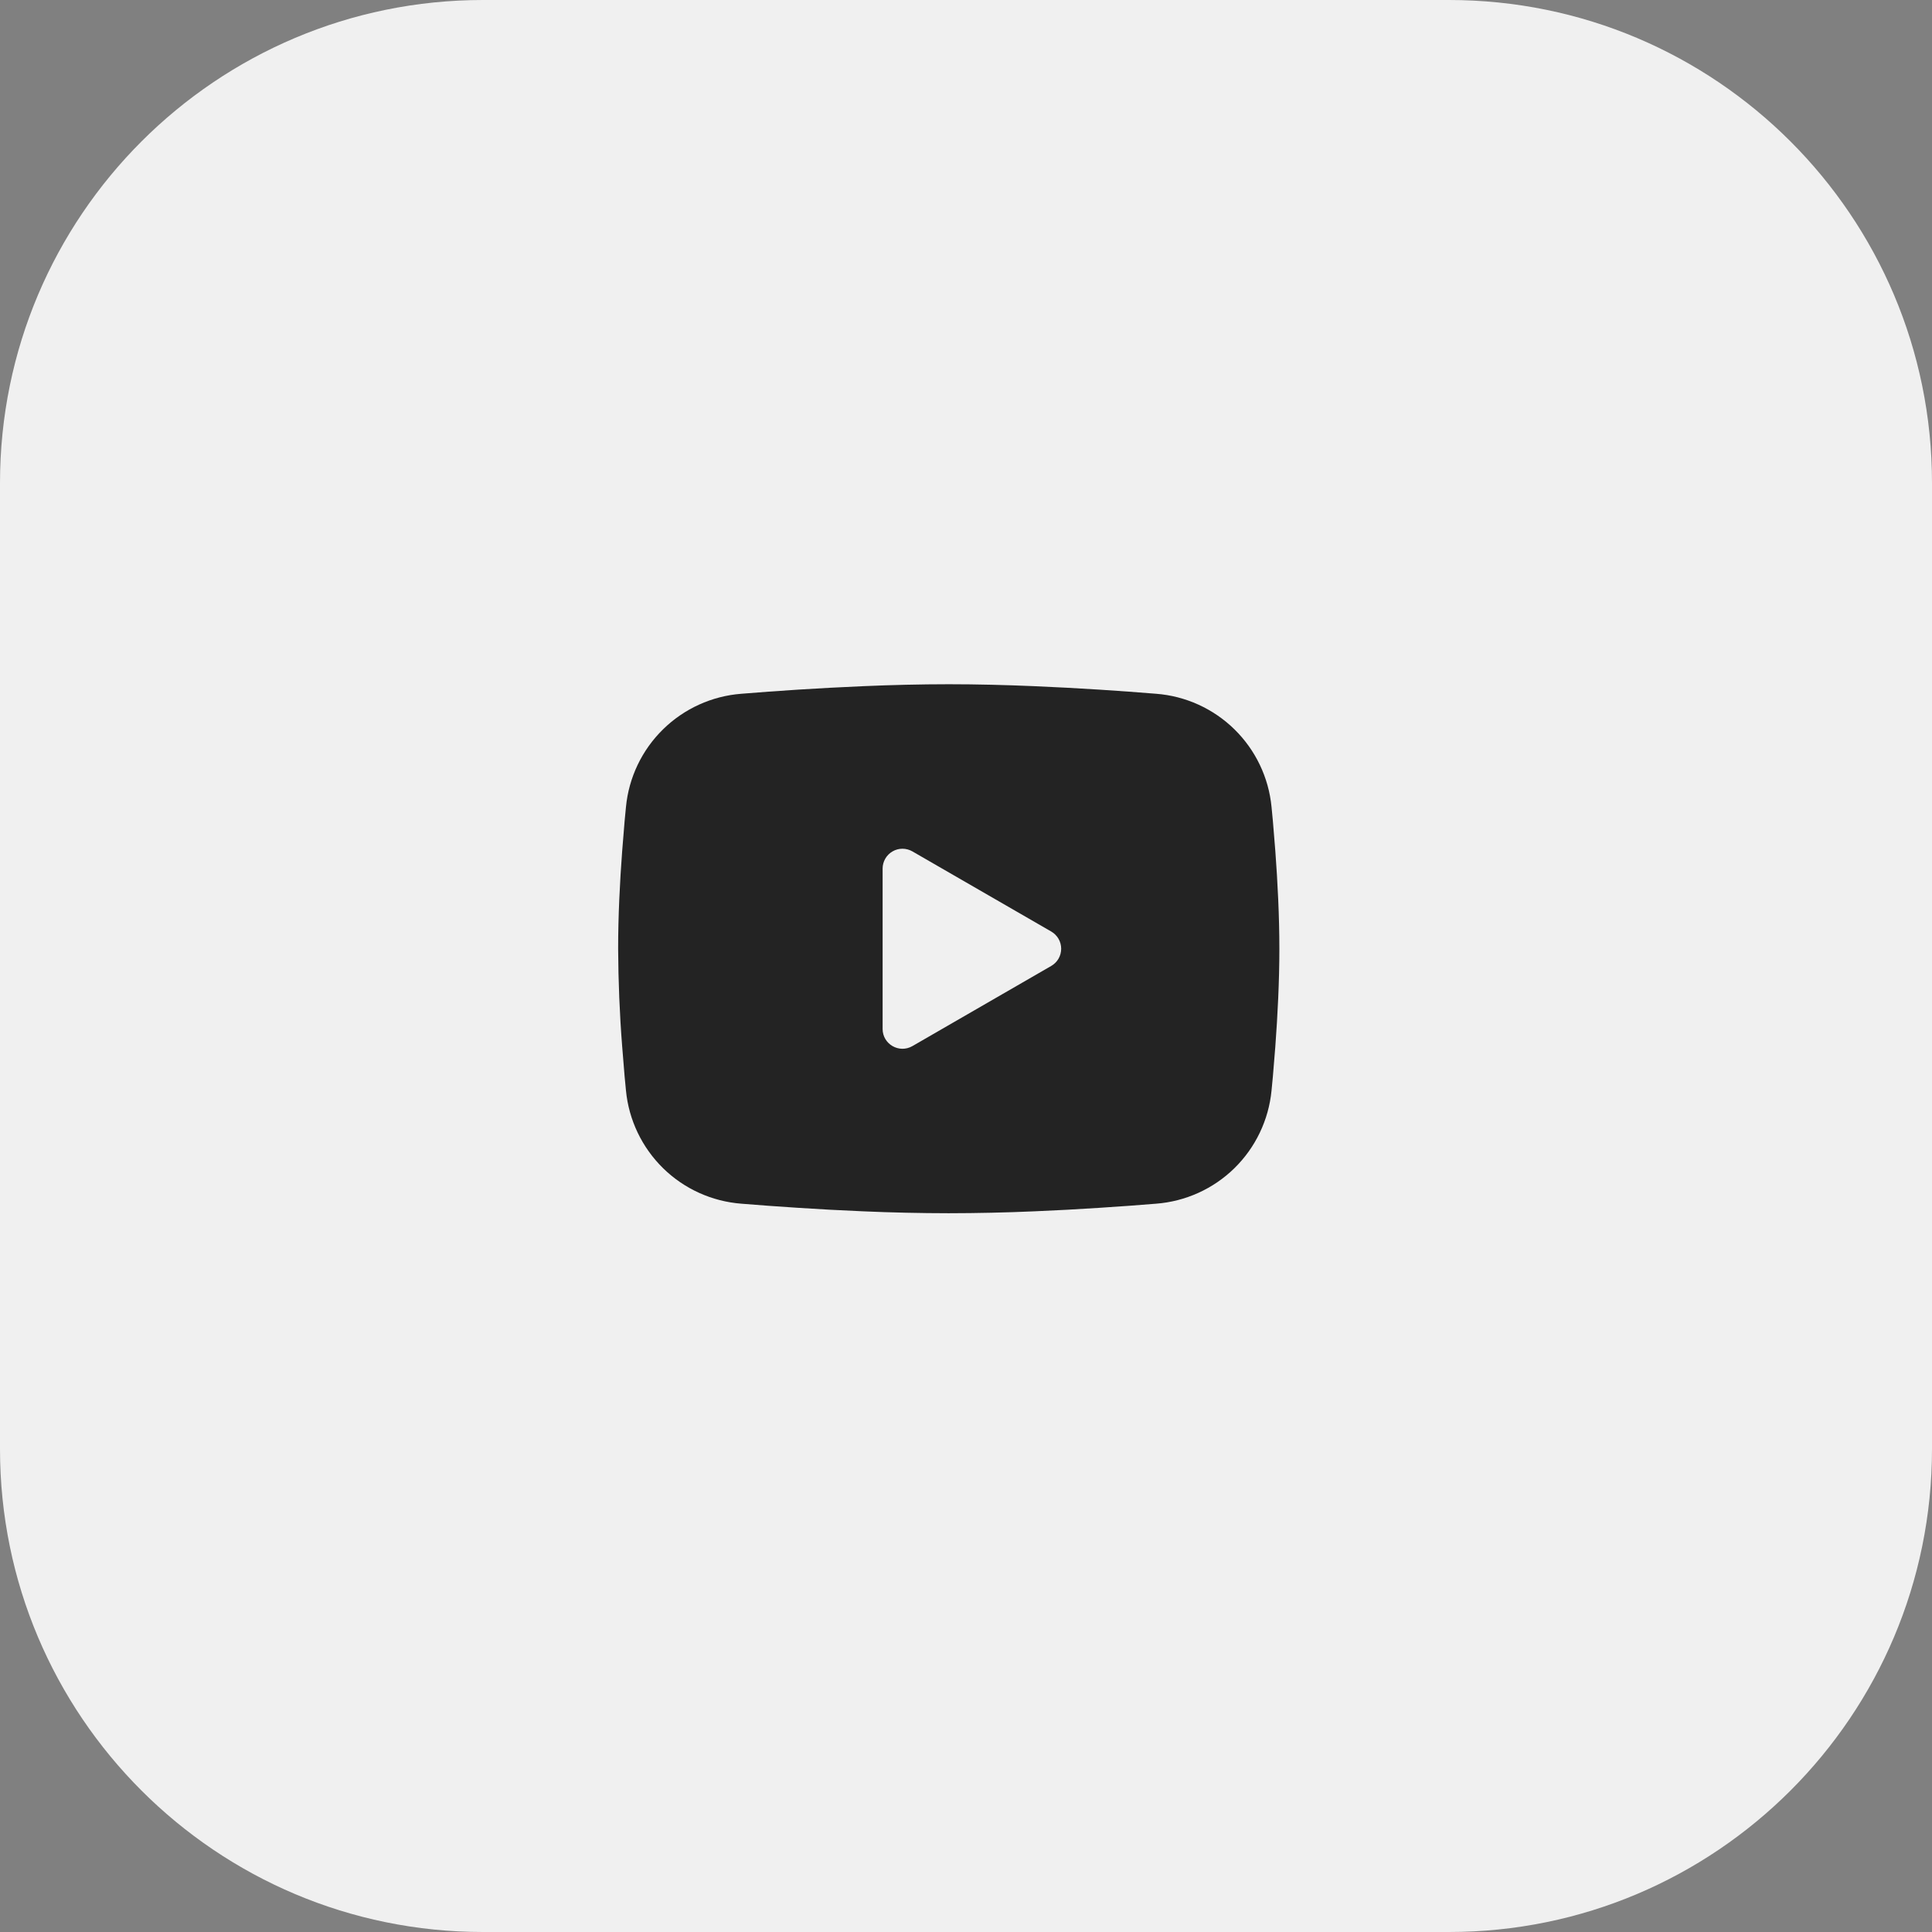
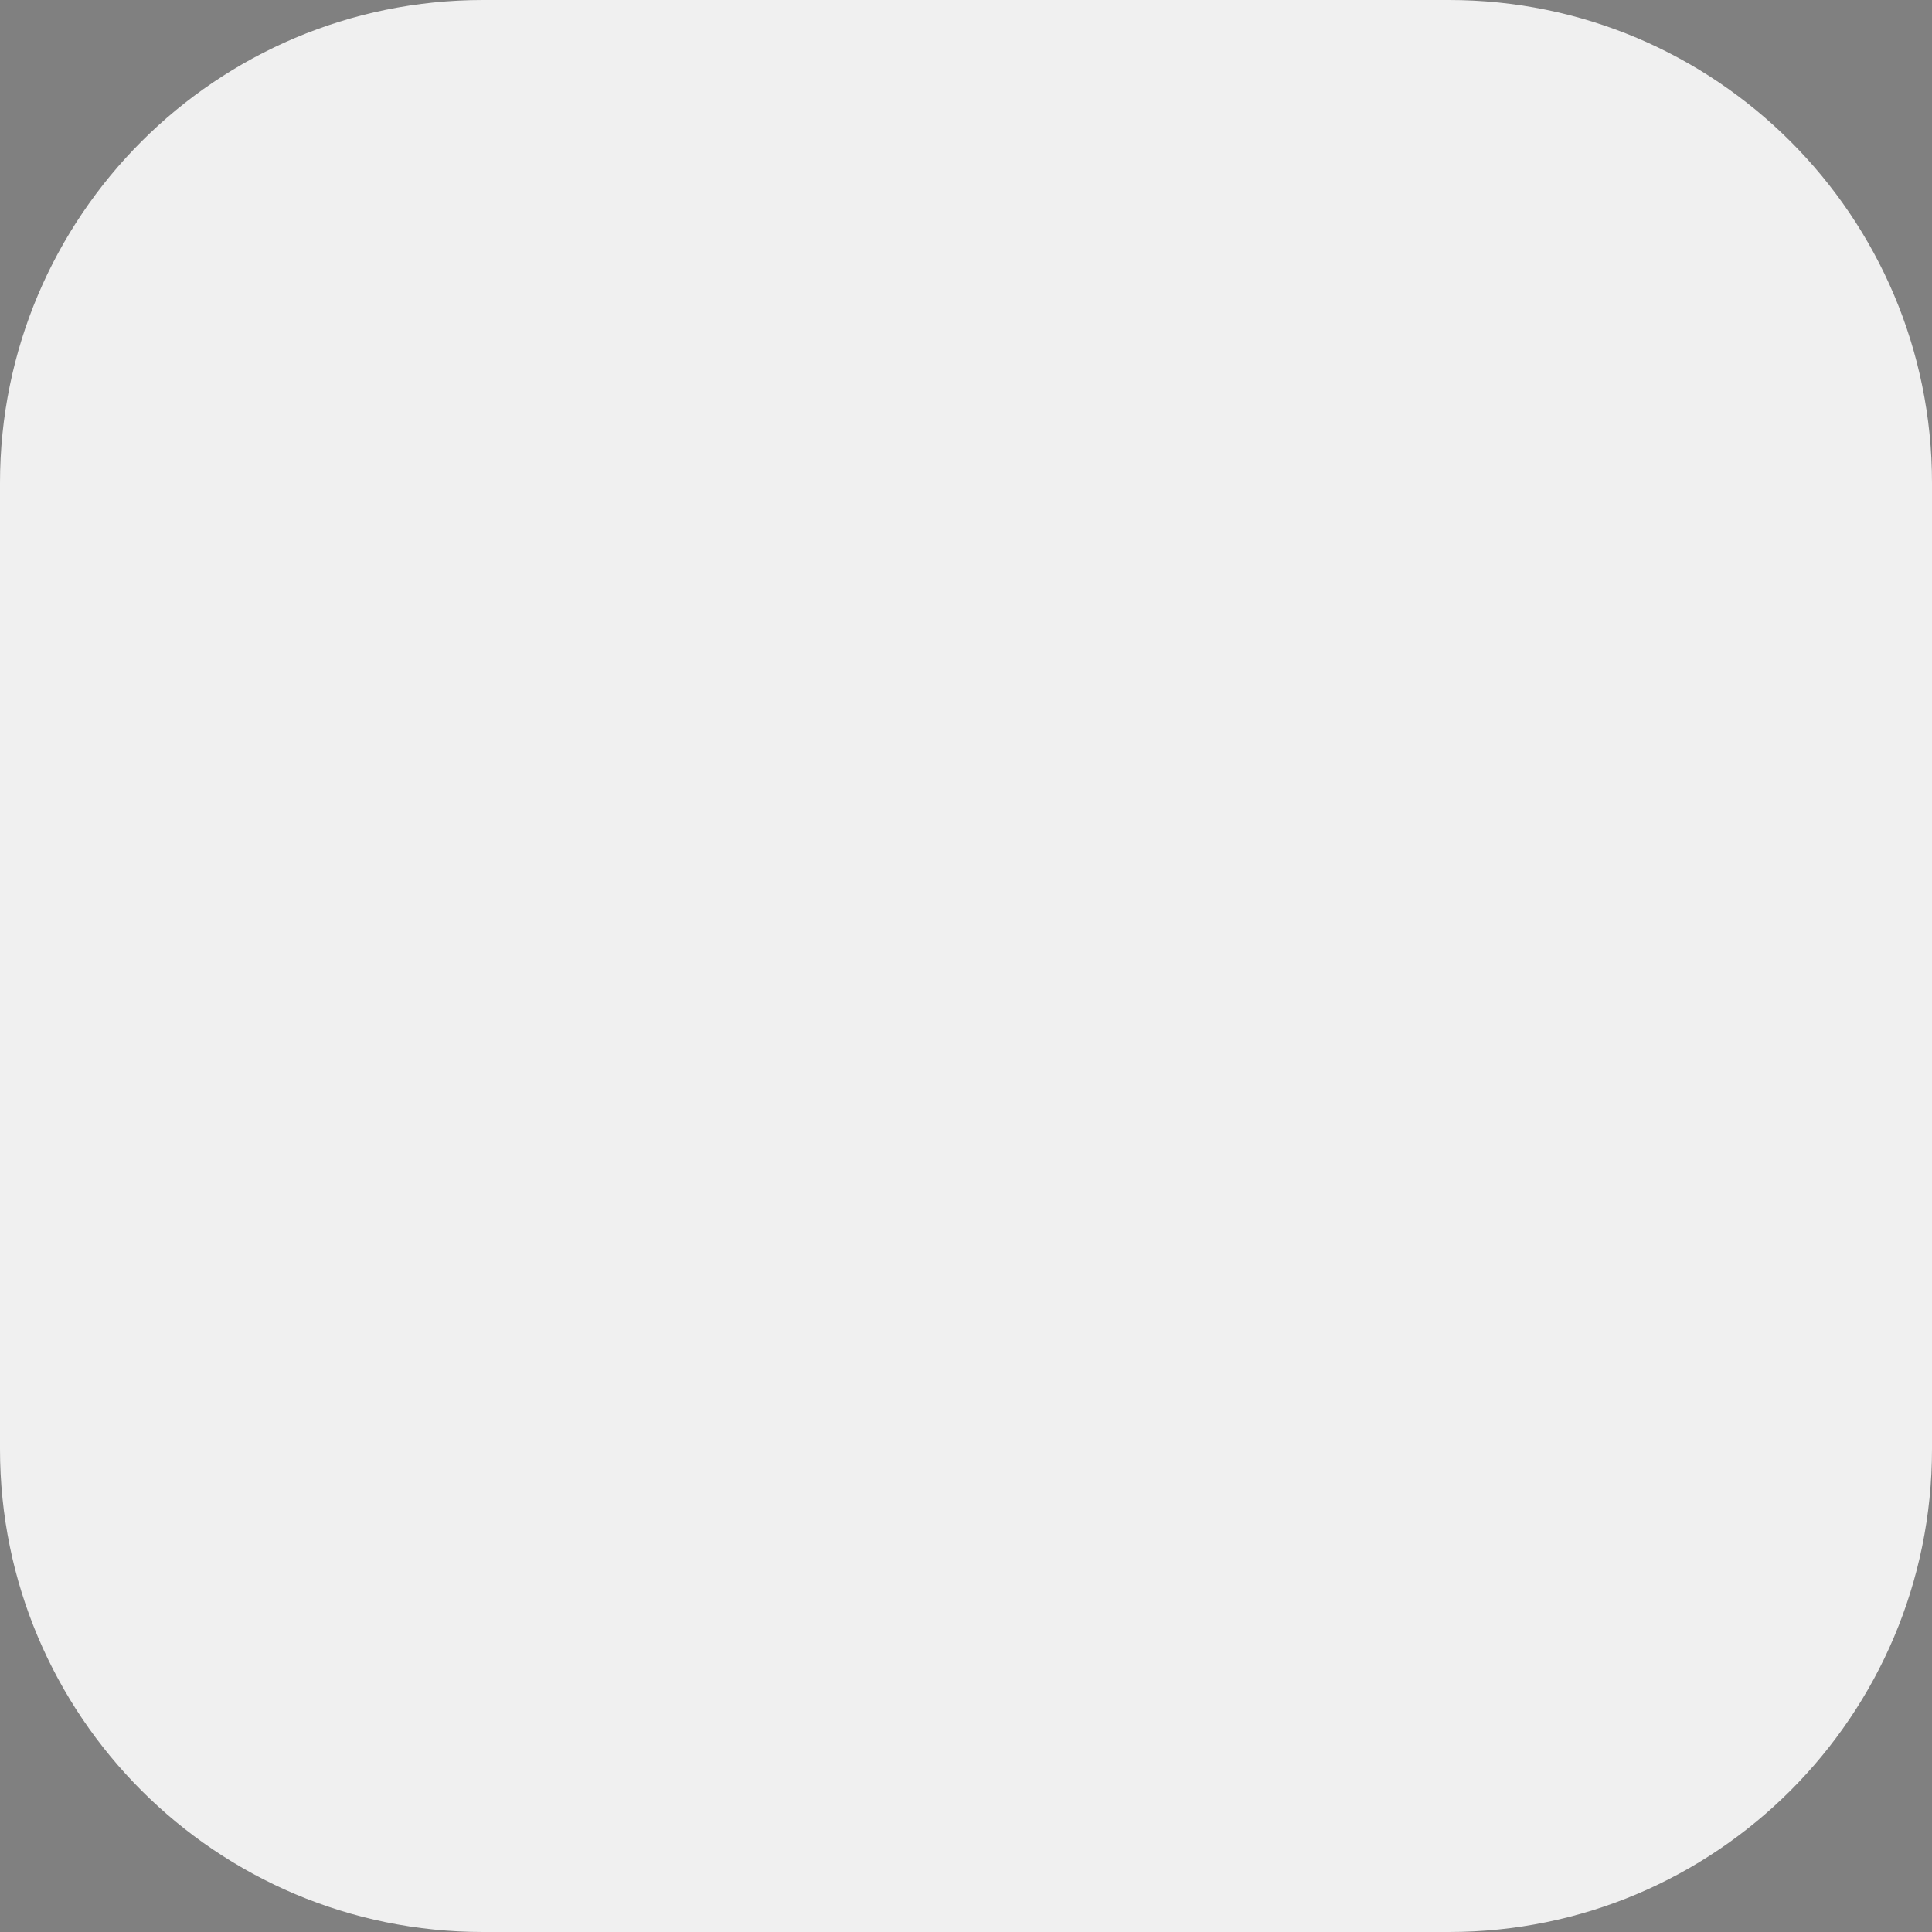
<svg xmlns="http://www.w3.org/2000/svg" width="56" height="56" viewBox="0 0 56 56" fill="none">
  <rect x="0" y="0" width="56" height="56" fill="#808080" stroke="none" />
  <path d="M0 14C0 6.268 6.268 0 14 0H42C49.732 0 56 6.268 56 14V42C56 49.732 49.732 56 42 56H14C6.268 56 0 49.732 0 42V14Z" fill="#F0F0F0" />
  <g clip-path="url(#clip0_914_1454)">
-     <path fill-rule="evenodd" clip-rule="evenodd" d="M27.5 19.833C28.319 19.833 29.16 19.854 29.974 19.889L30.936 19.935L31.858 19.989L32.72 20.048L33.508 20.109C34.363 20.174 35.167 20.539 35.78 21.139C36.392 21.739 36.774 22.536 36.856 23.389L36.895 23.797L36.966 24.669C37.033 25.573 37.083 26.558 37.083 27.5C37.083 28.442 37.033 29.427 36.966 30.331L36.895 31.203L36.856 31.61C36.773 32.464 36.392 33.261 35.78 33.861C35.167 34.461 34.362 34.825 33.507 34.89L32.721 34.951L31.858 35.01L30.936 35.065L29.974 35.111C29.15 35.147 28.325 35.165 27.5 35.166C26.675 35.165 25.85 35.147 25.026 35.111L24.063 35.065L23.142 35.01L22.28 34.951L21.492 34.89C20.637 34.825 19.832 34.461 19.22 33.861C18.608 33.26 18.226 32.464 18.144 31.61L18.105 31.203L18.034 30.331C17.96 29.389 17.922 28.444 17.917 27.5C17.917 26.558 17.966 25.573 18.034 24.669L18.105 23.797L18.144 23.389C18.226 22.536 18.607 21.739 19.22 21.139C19.832 20.539 20.636 20.174 21.491 20.109L22.278 20.048L23.14 19.989L24.062 19.935L25.025 19.889C25.849 19.853 26.674 19.834 27.5 19.833ZM25.583 25.176V29.824C25.583 30.266 26.062 30.542 26.446 30.322L30.471 27.998C30.558 27.948 30.631 27.875 30.682 27.788C30.732 27.7 30.759 27.601 30.759 27.5C30.759 27.399 30.732 27.299 30.682 27.212C30.631 27.124 30.558 27.052 30.471 27.001L26.446 24.678C26.358 24.628 26.259 24.601 26.158 24.601C26.057 24.601 25.958 24.628 25.871 24.678C25.783 24.729 25.711 24.802 25.66 24.889C25.61 24.977 25.583 25.076 25.583 25.177V25.176Z" fill="#232323" />
-   </g>
+     </g>
  <defs>
    <clipPath id="clip0_914_1454">
      <rect width="23" height="23" fill="white" transform="translate(16 16)" />
    </clipPath>
  </defs>
</svg>